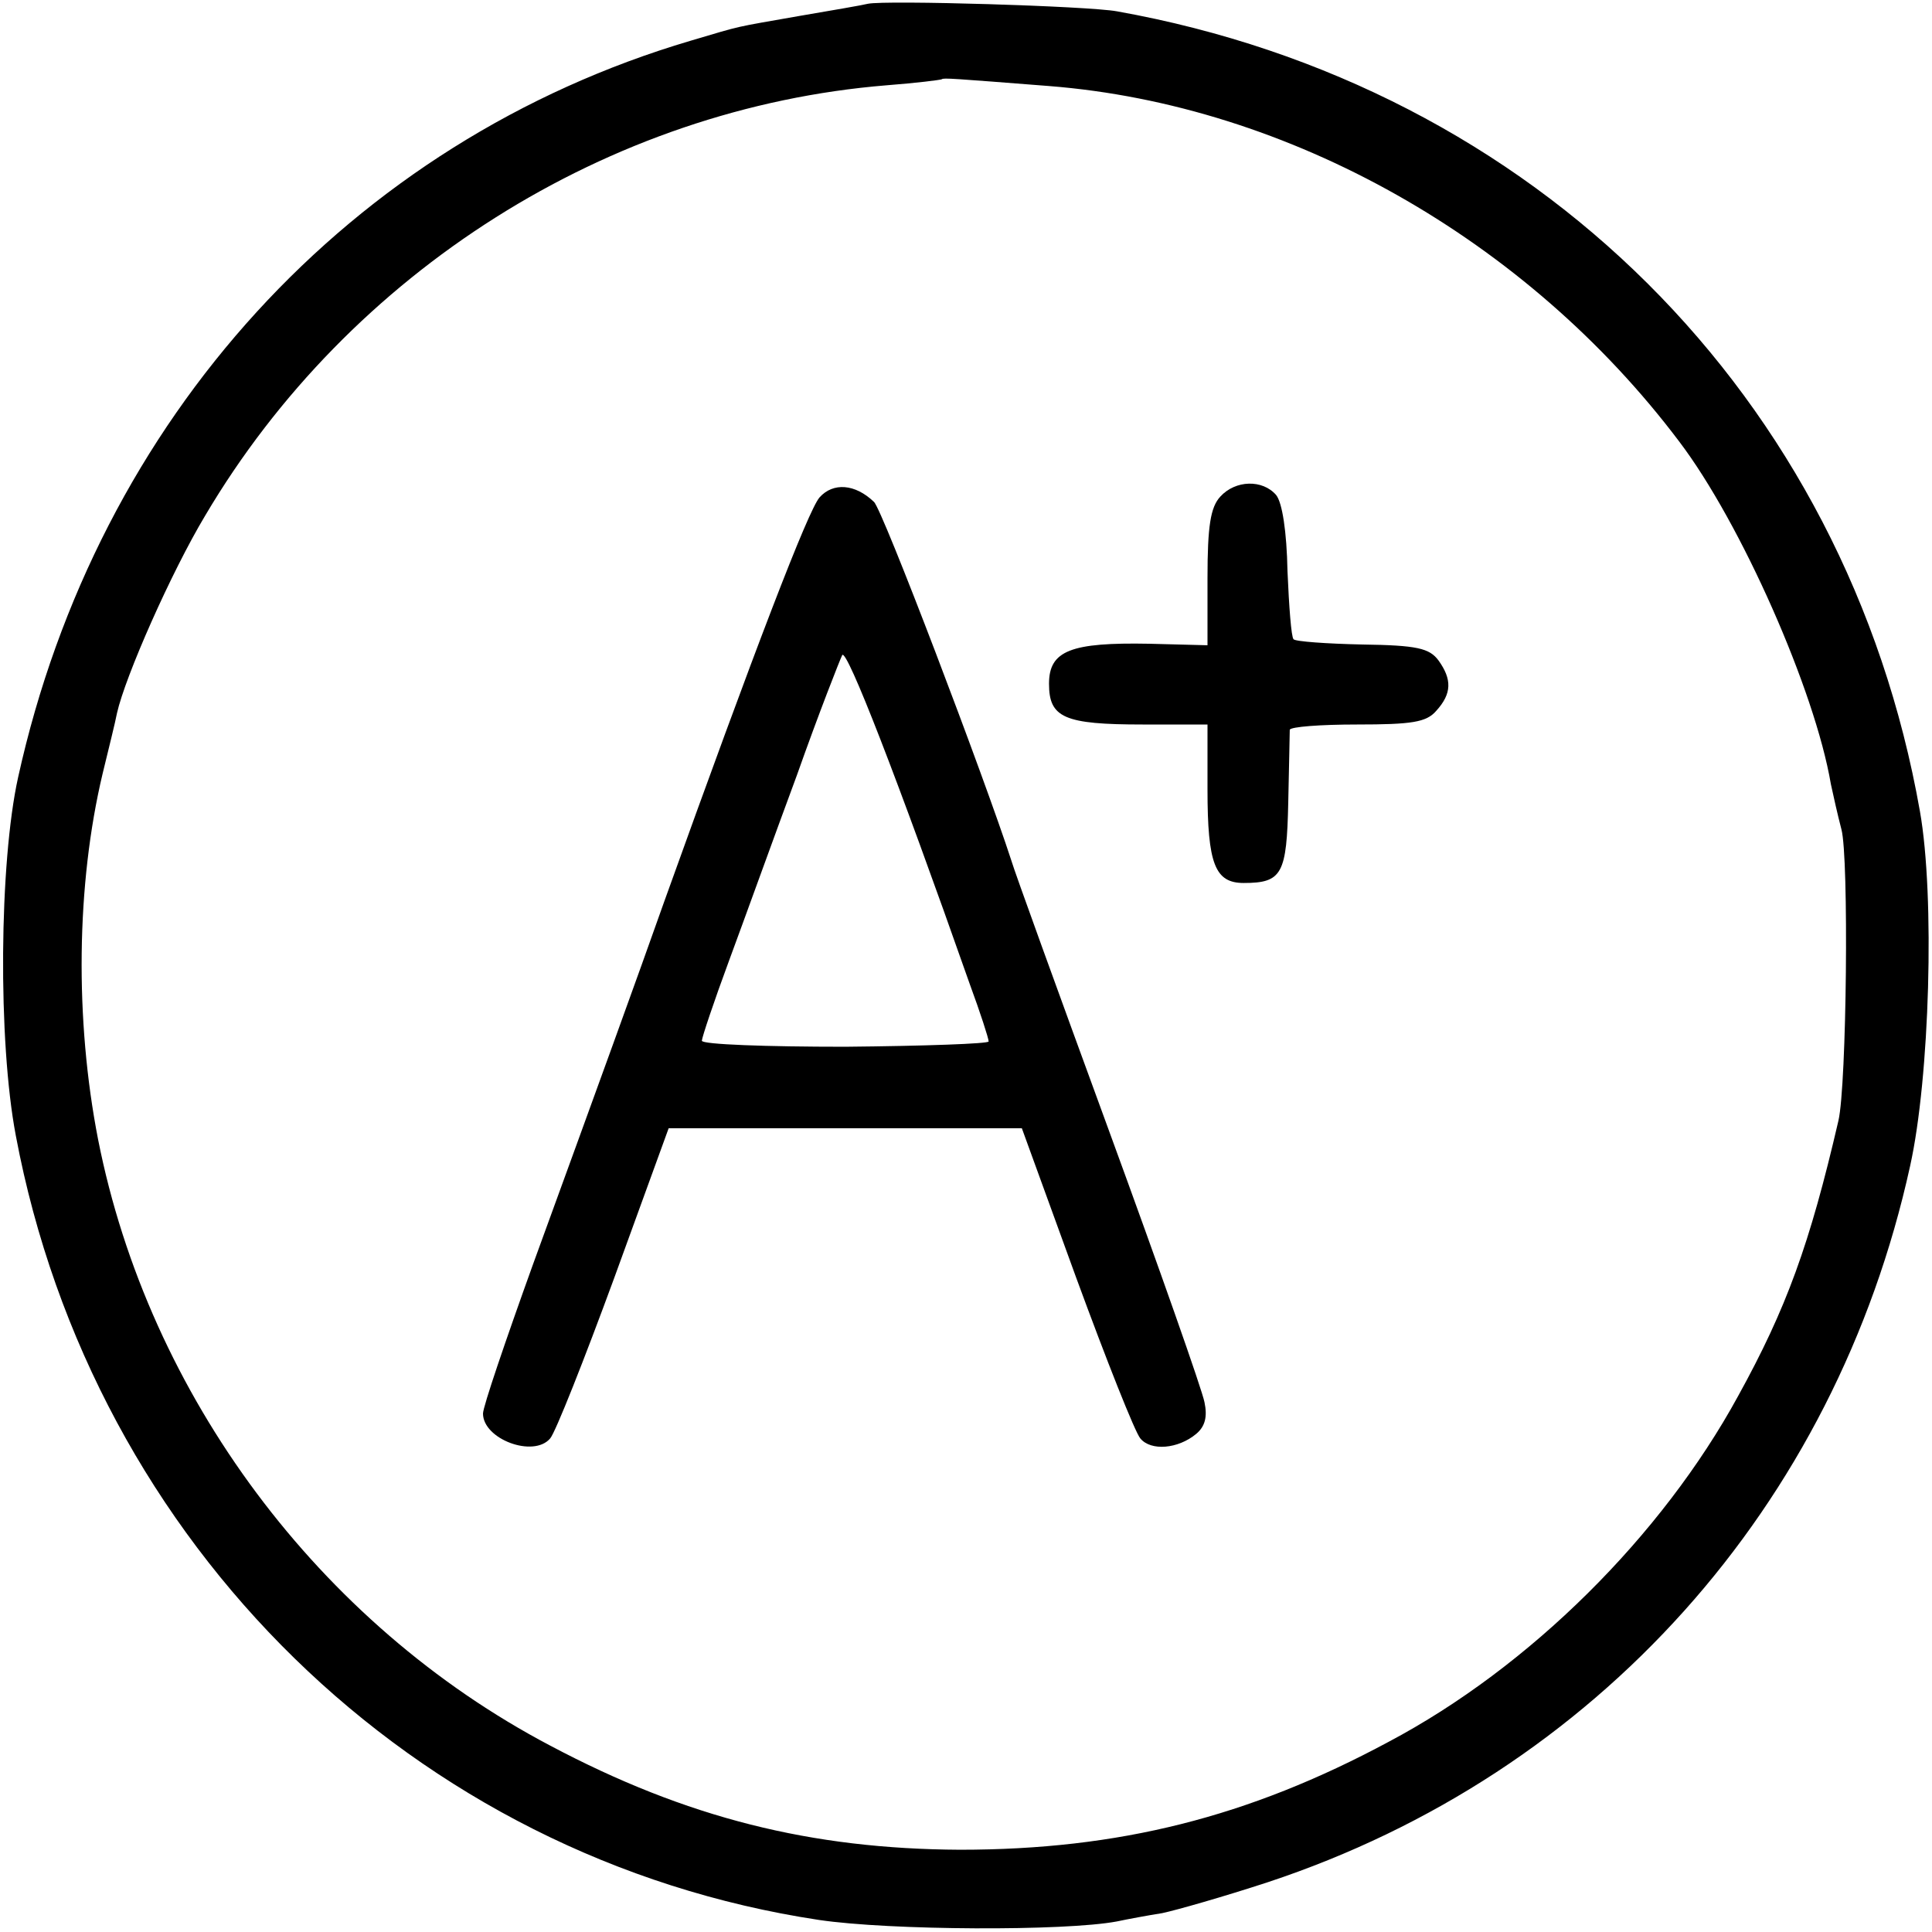
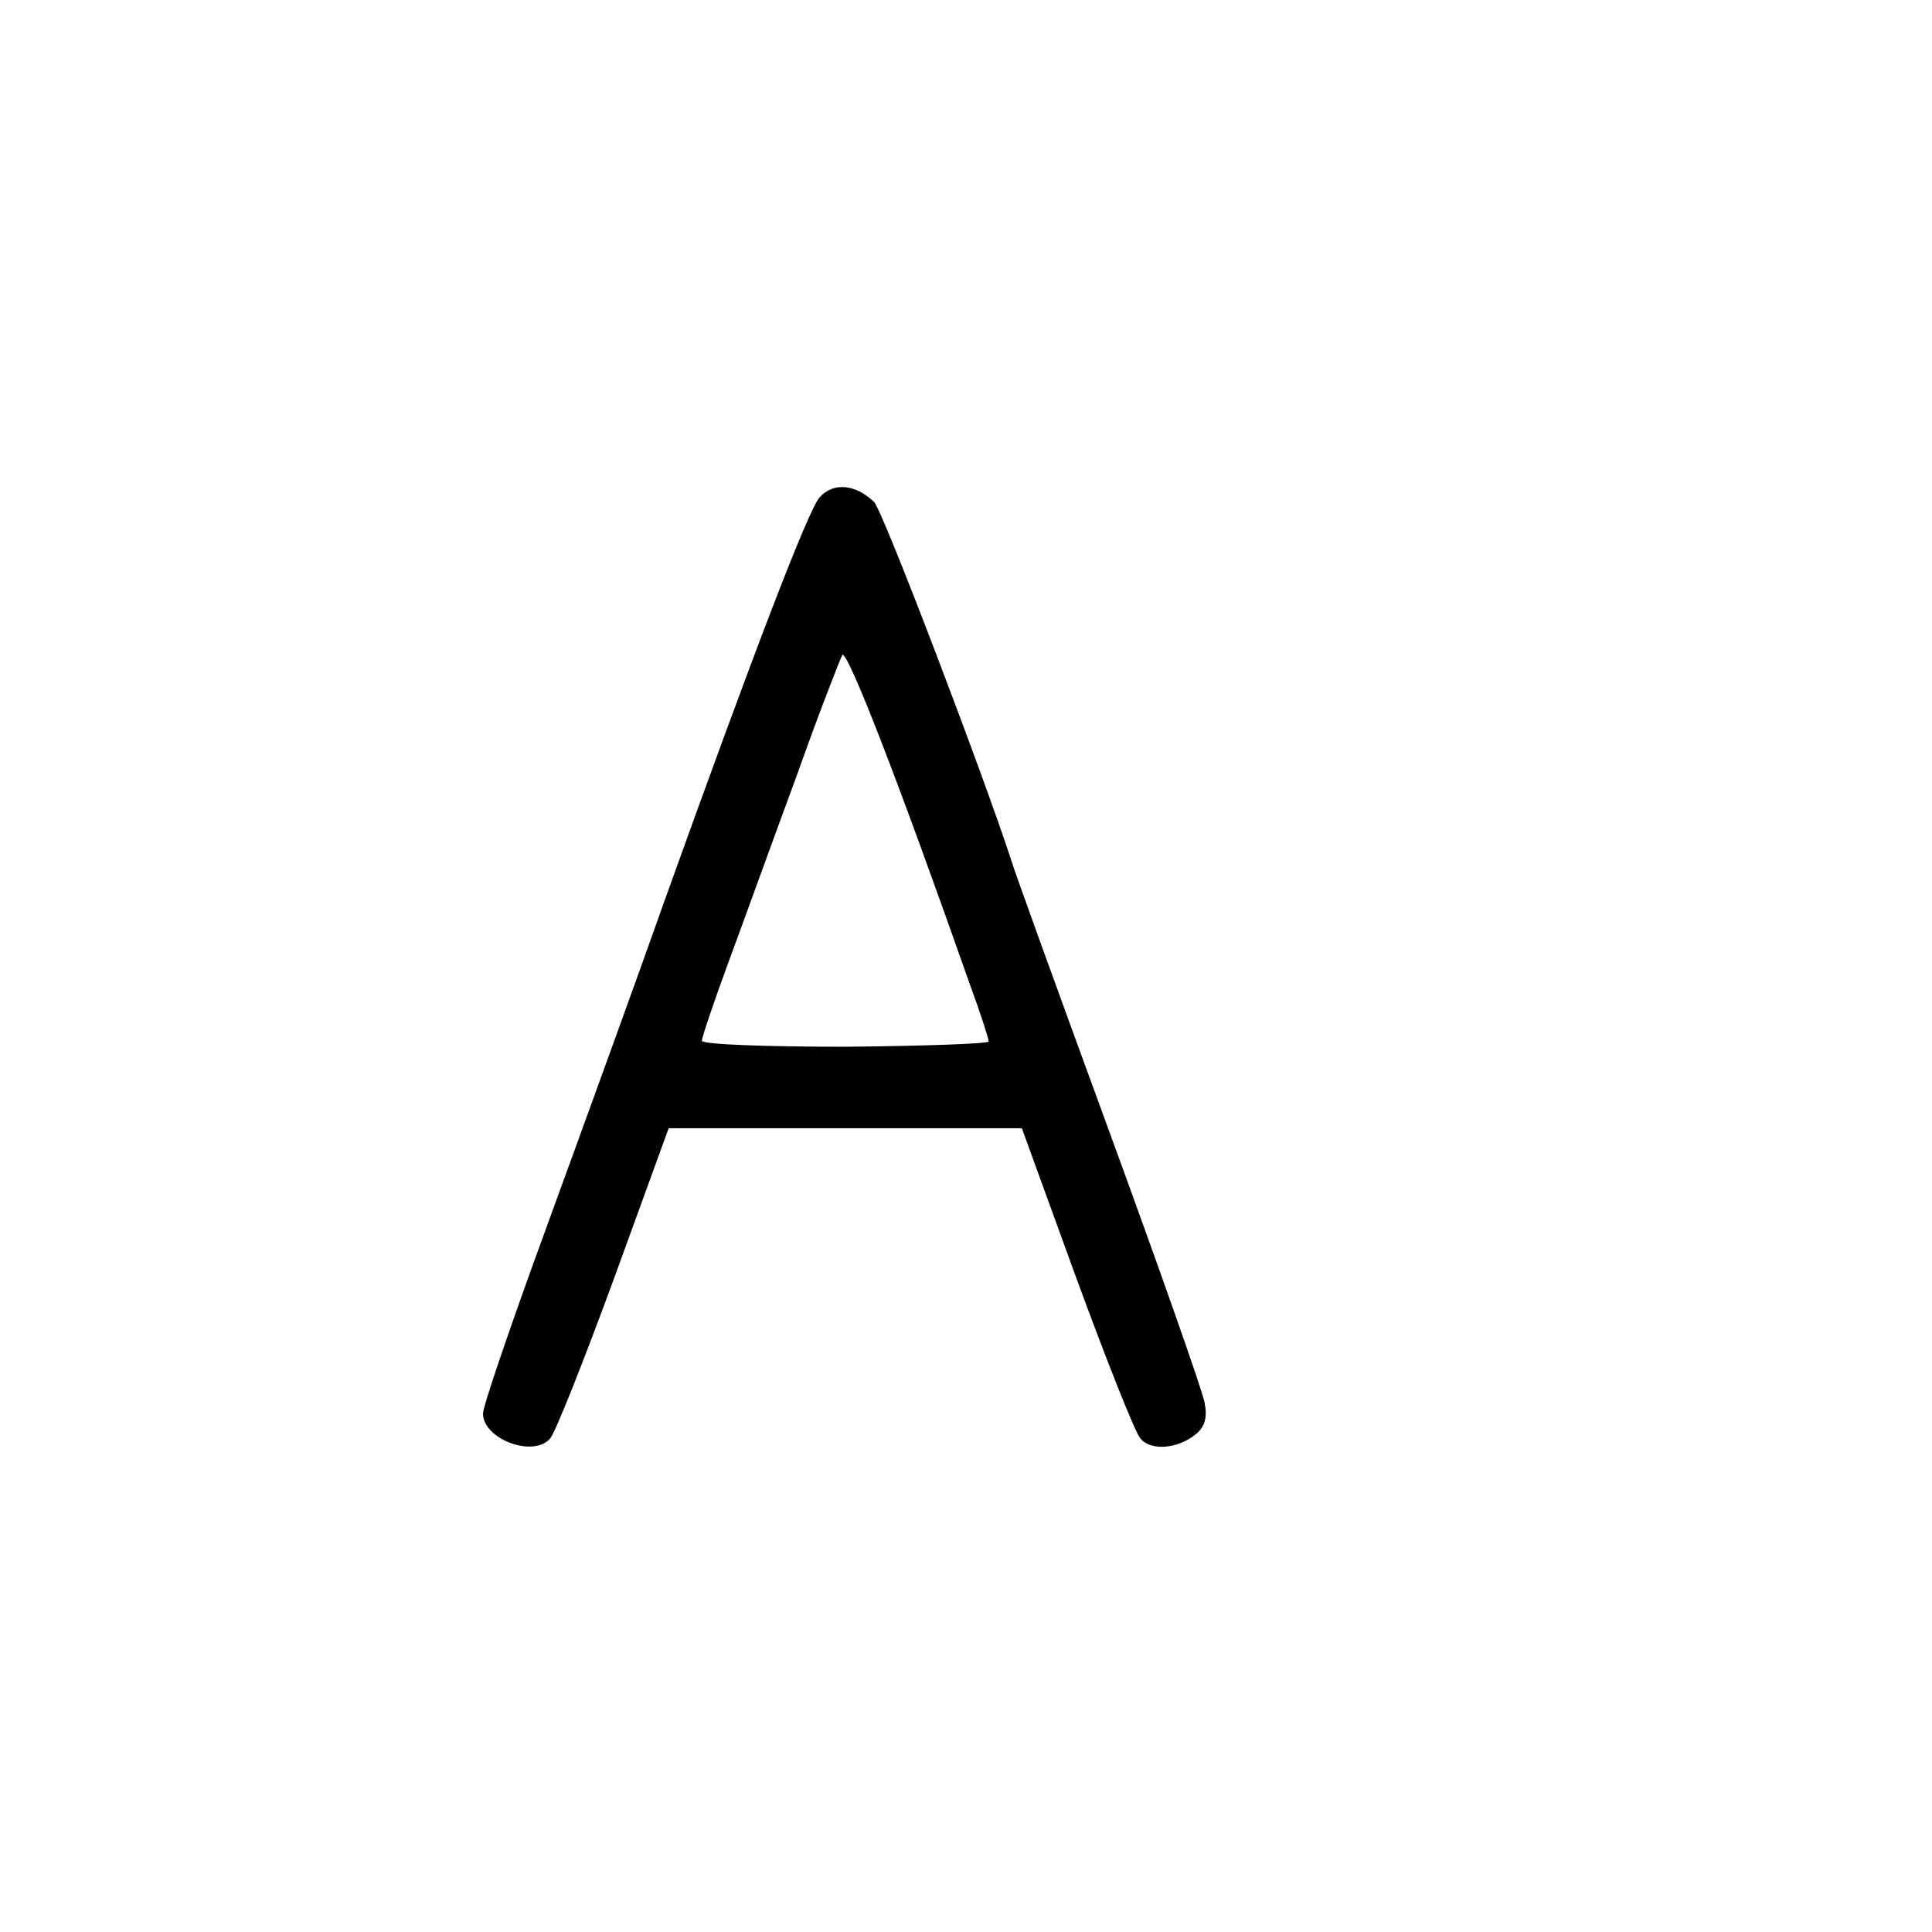
<svg xmlns="http://www.w3.org/2000/svg" version="1.0" width="256pt" height="256pt" viewBox="0 0 256 256" preserveAspectRatio="xMidYMid meet">
  <g transform="translate(0,256) scale(0.1,-0.1)" fill="#000000" stroke="none">
-     <path d="M1150 2555 c-8 -2 -49 -9 -90 -16 -91 -16 -74 -12 -145 -33 -450 -133 -786 -500 -891 -976 -25 -113 -27 -349 -3 -475 102 -542 528 -958 1064 -1039 94 -14 326 -15 395 -2 14 3 41 8 60 11 19 4 82 22 140 41 435 144 752 498 851 949 26 117 33 357 13 470 -97 550 -510 961 -1064 1060 -38 7 -306 15 -330 10z m240 -109 c318 -25 633 -203 835 -471 82 -108 180 -330 201 -454 3 -14 9 -41 14 -60 10 -37 7 -339 -4 -386 -38 -164 -69 -249 -133 -365 -101 -185 -276 -359 -463 -458 -186 -100 -358 -143 -568 -143 -197 1 -362 42 -543 138 -306 161 -532 464 -599 803 -31 159 -29 338 6 485 8 33 17 69 19 80 11 49 72 187 117 262 191 323 534 540 903 570 39 3 71 7 73 8 2 2 14 1 142 -9z" />
    <path d="M1086 1901 c-15 -17 -85 -199 -206 -536 -35 -99 -88 -245 -174 -481 -36 -100 -66 -188 -66 -197 0 -34 67 -59 89 -33 7 8 45 104 85 213 l72 198 234 0 234 0 72 -198 c40 -109 78 -205 85 -213 14 -17 50 -14 74 6 12 10 15 23 11 42 -3 16 -60 178 -127 361 -67 183 -125 343 -129 357 -35 108 -171 466 -182 475 -25 24 -54 26 -72 6z m199 -645 c14 -38 25 -72 25 -76 0 -3 -85 -6 -190 -7 -104 0 -190 3 -190 8 0 4 16 52 36 106 20 54 60 165 90 246 29 82 57 153 60 159 6 9 73 -163 169 -436z" />
-     <path d="M1617 1902 c-13 -14 -17 -39 -17 -108 l0 -89 -77 2 c-104 2 -133 -9 -133 -53 0 -45 20 -54 124 -54 l86 0 0 -86 c0 -99 10 -124 48 -124 51 0 57 12 59 107 1 48 2 91 2 96 1 4 41 7 89 7 73 0 92 3 105 18 21 23 21 42 3 67 -12 16 -28 20 -101 21 -47 1 -89 4 -91 7 -3 3 -6 43 -8 90 -1 53 -7 91 -15 101 -18 21 -54 20 -74 -2z" />
  </g>
</svg>